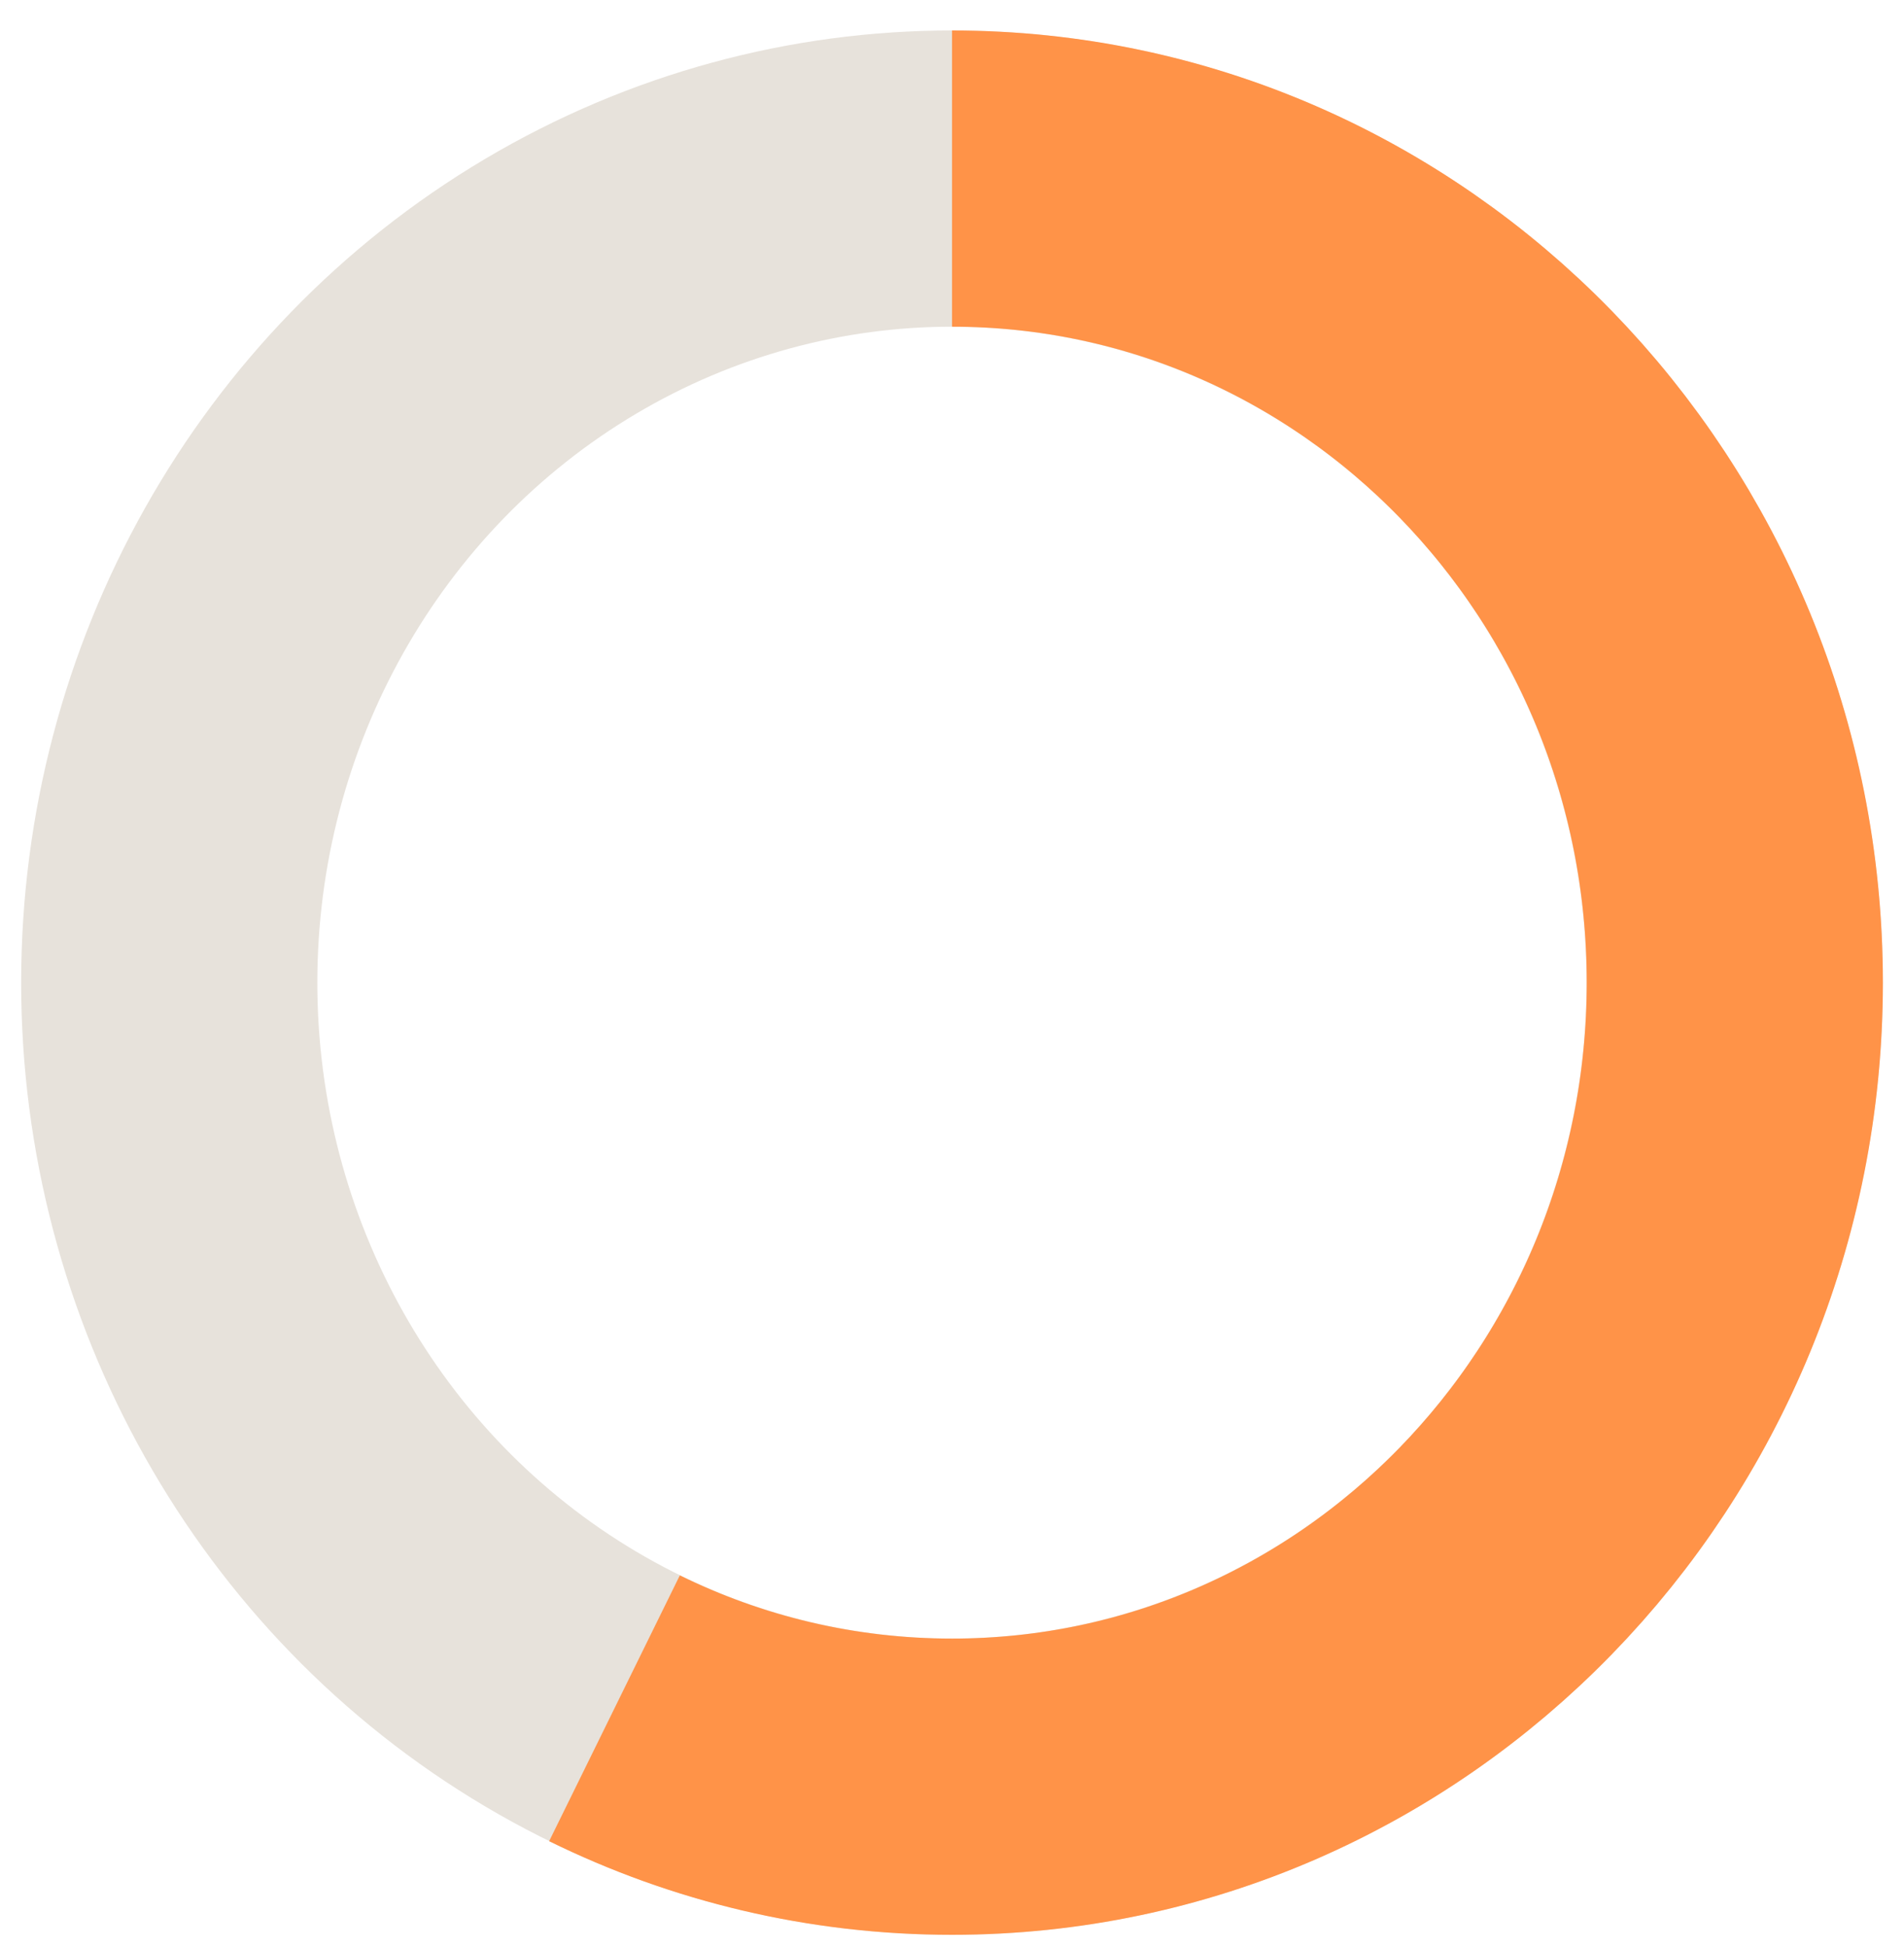
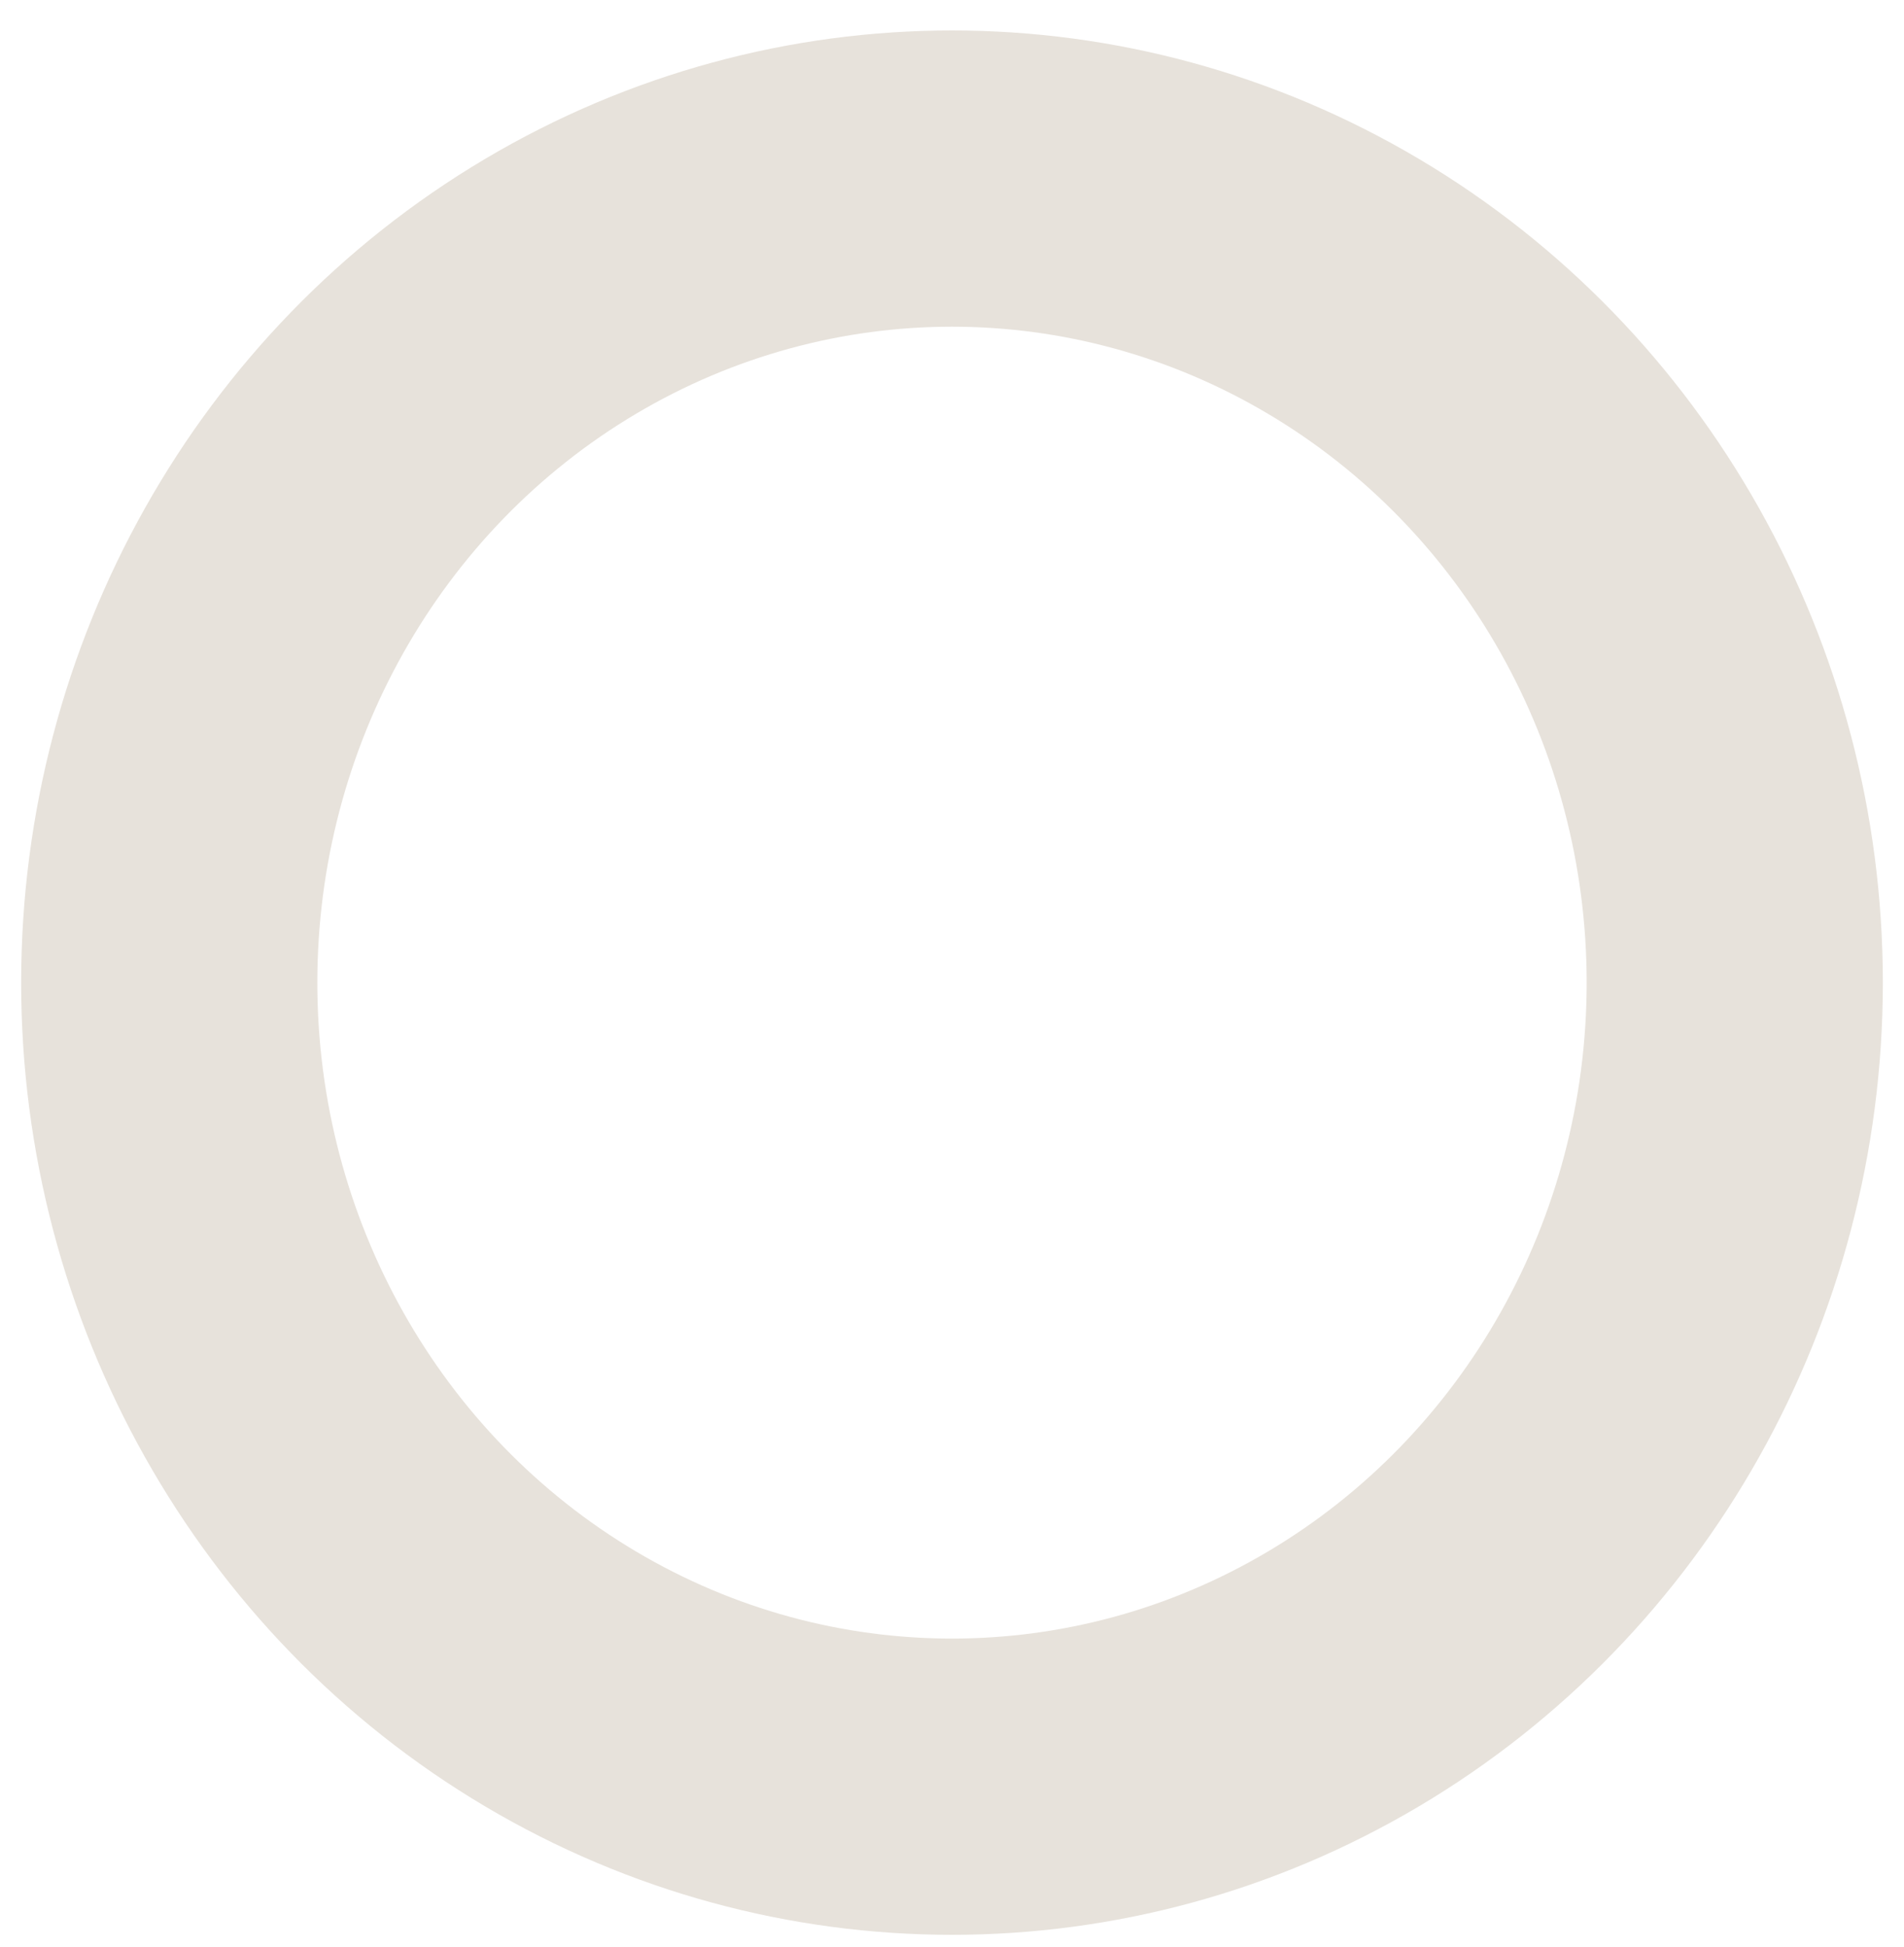
<svg xmlns="http://www.w3.org/2000/svg" width="45" height="46" viewBox="0 0 45 46" fill="none">
  <ellipse cx="22.5" cy="23.22" rx="18.5" ry="19" stroke="#E7E2DB" stroke-width="7" />
-   <path d="M22.501 4.22C32.718 4.22 41.001 12.726 41.001 23.22C41.001 33.713 32.718 42.22 22.501 42.22C19.645 42.22 16.939 41.555 14.523 40.367" stroke="#FF9348" stroke-width="7" />
</svg>